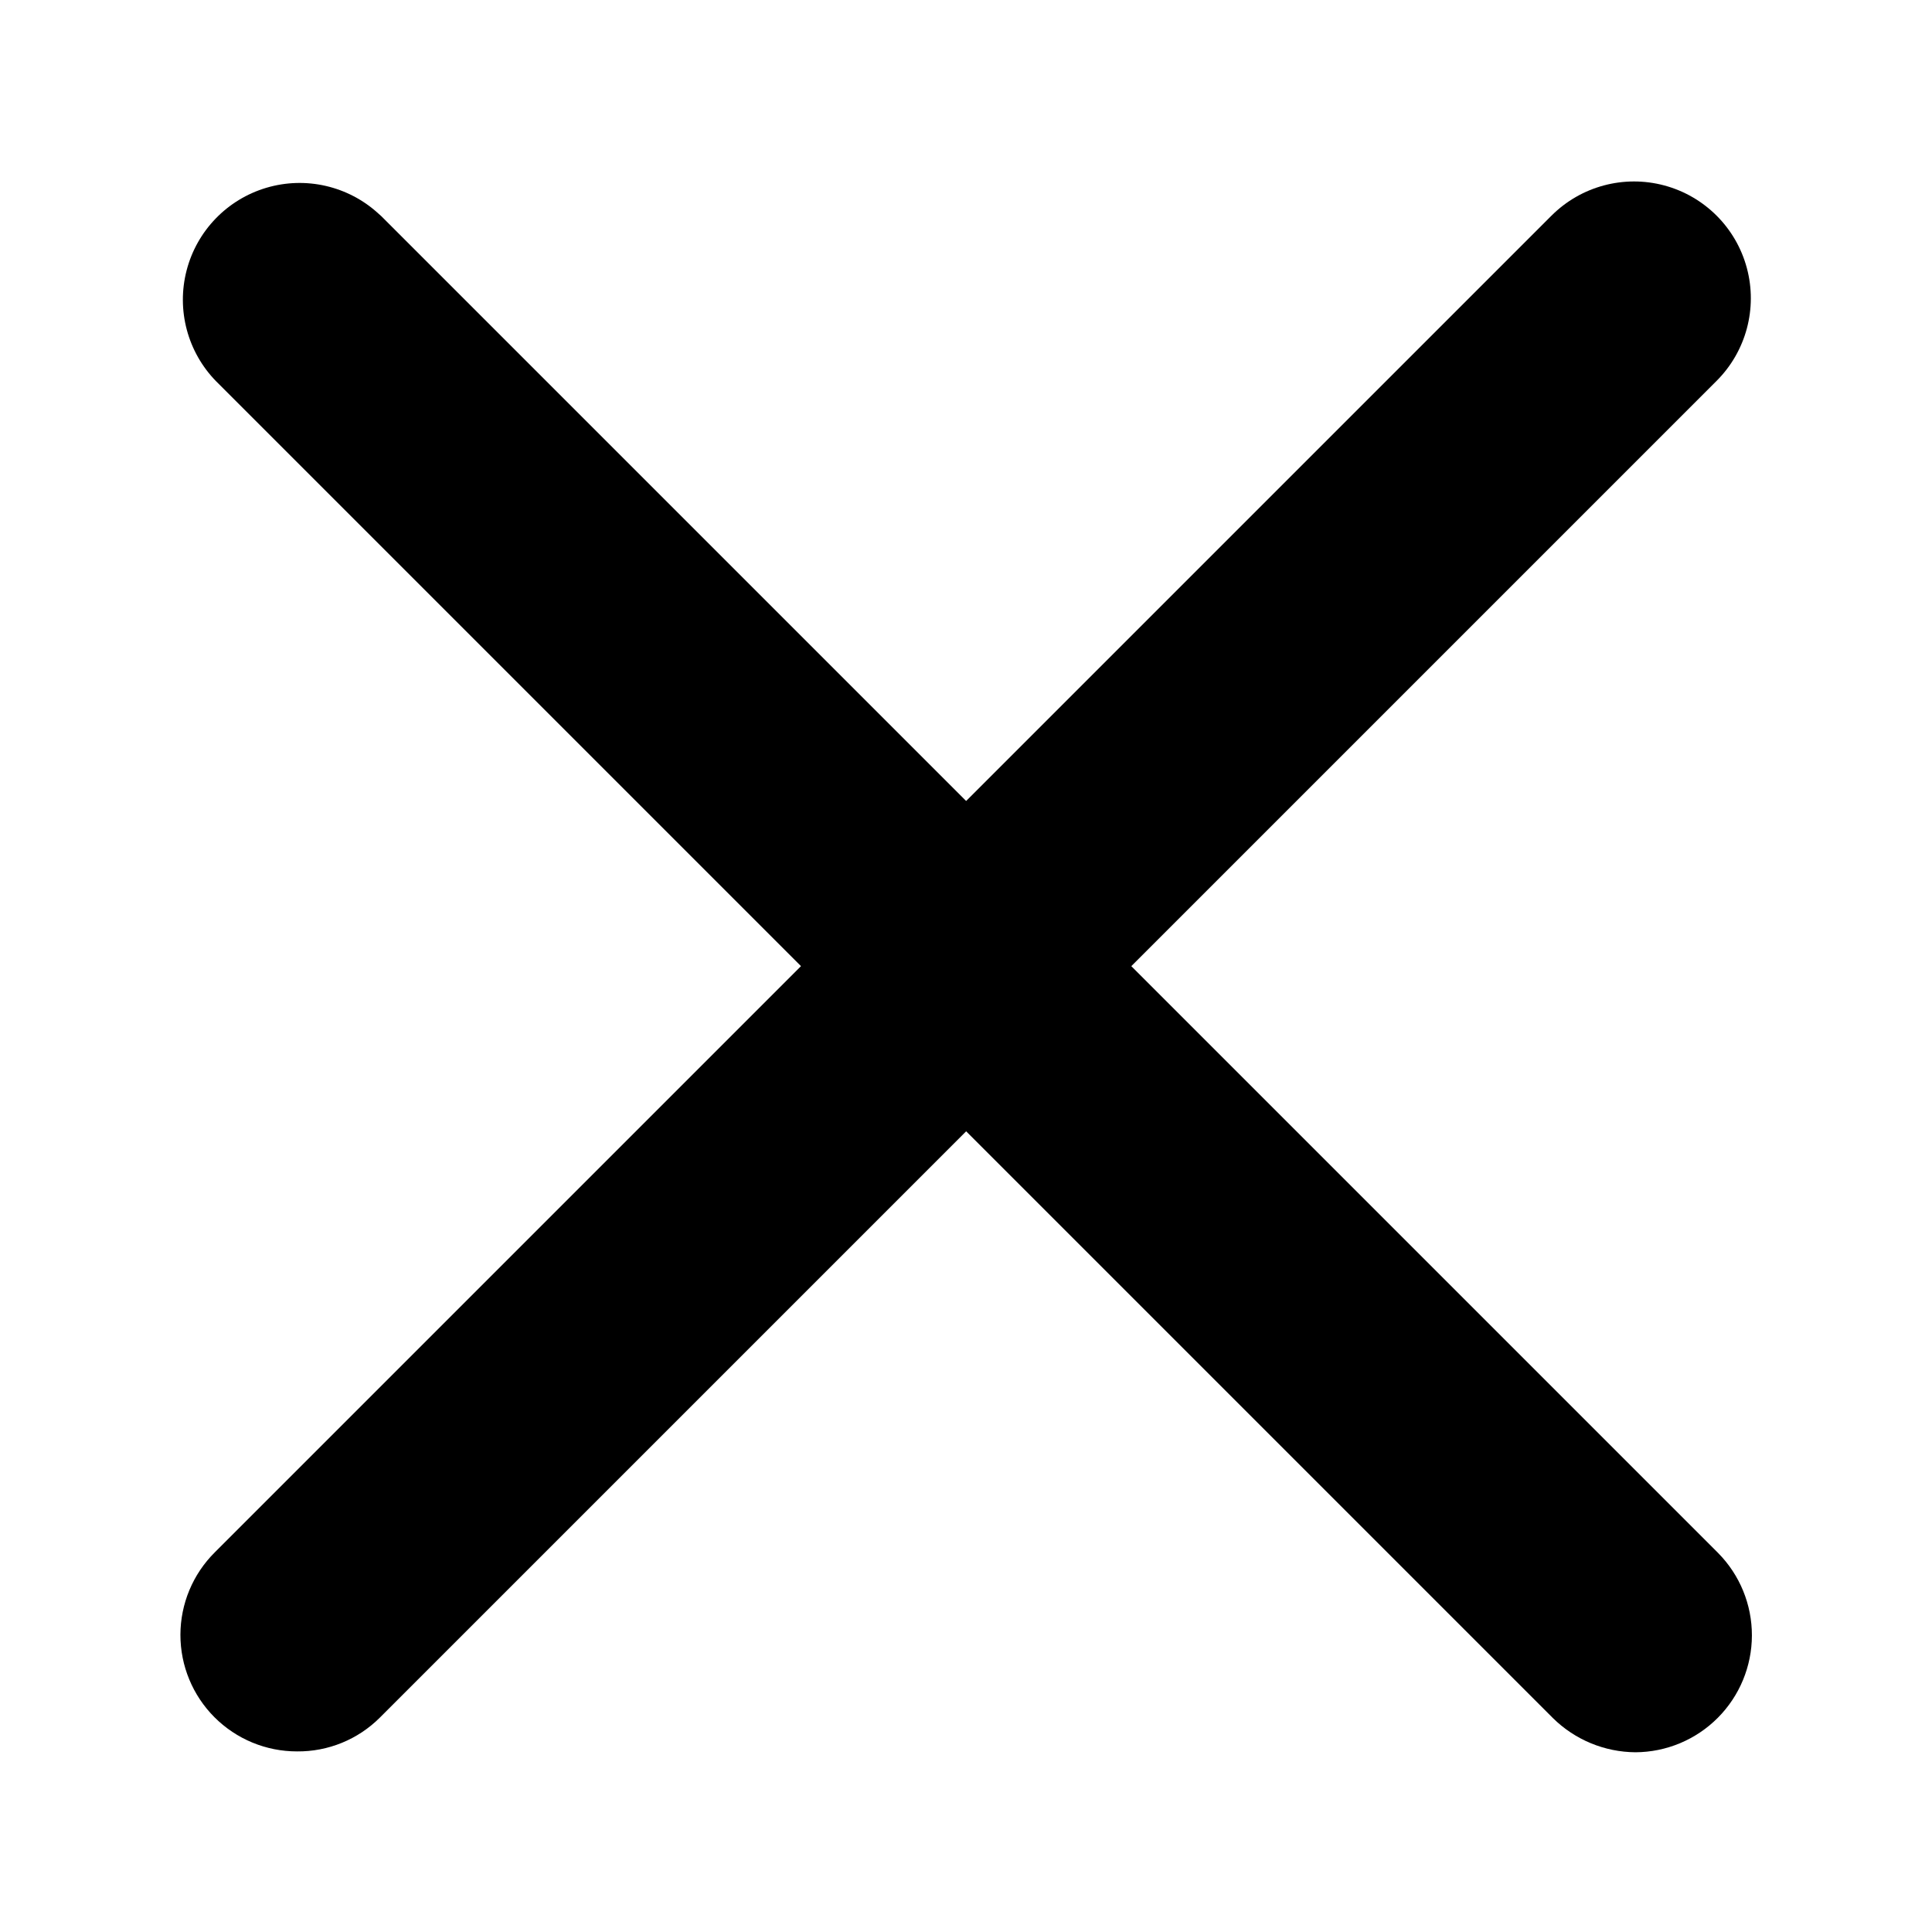
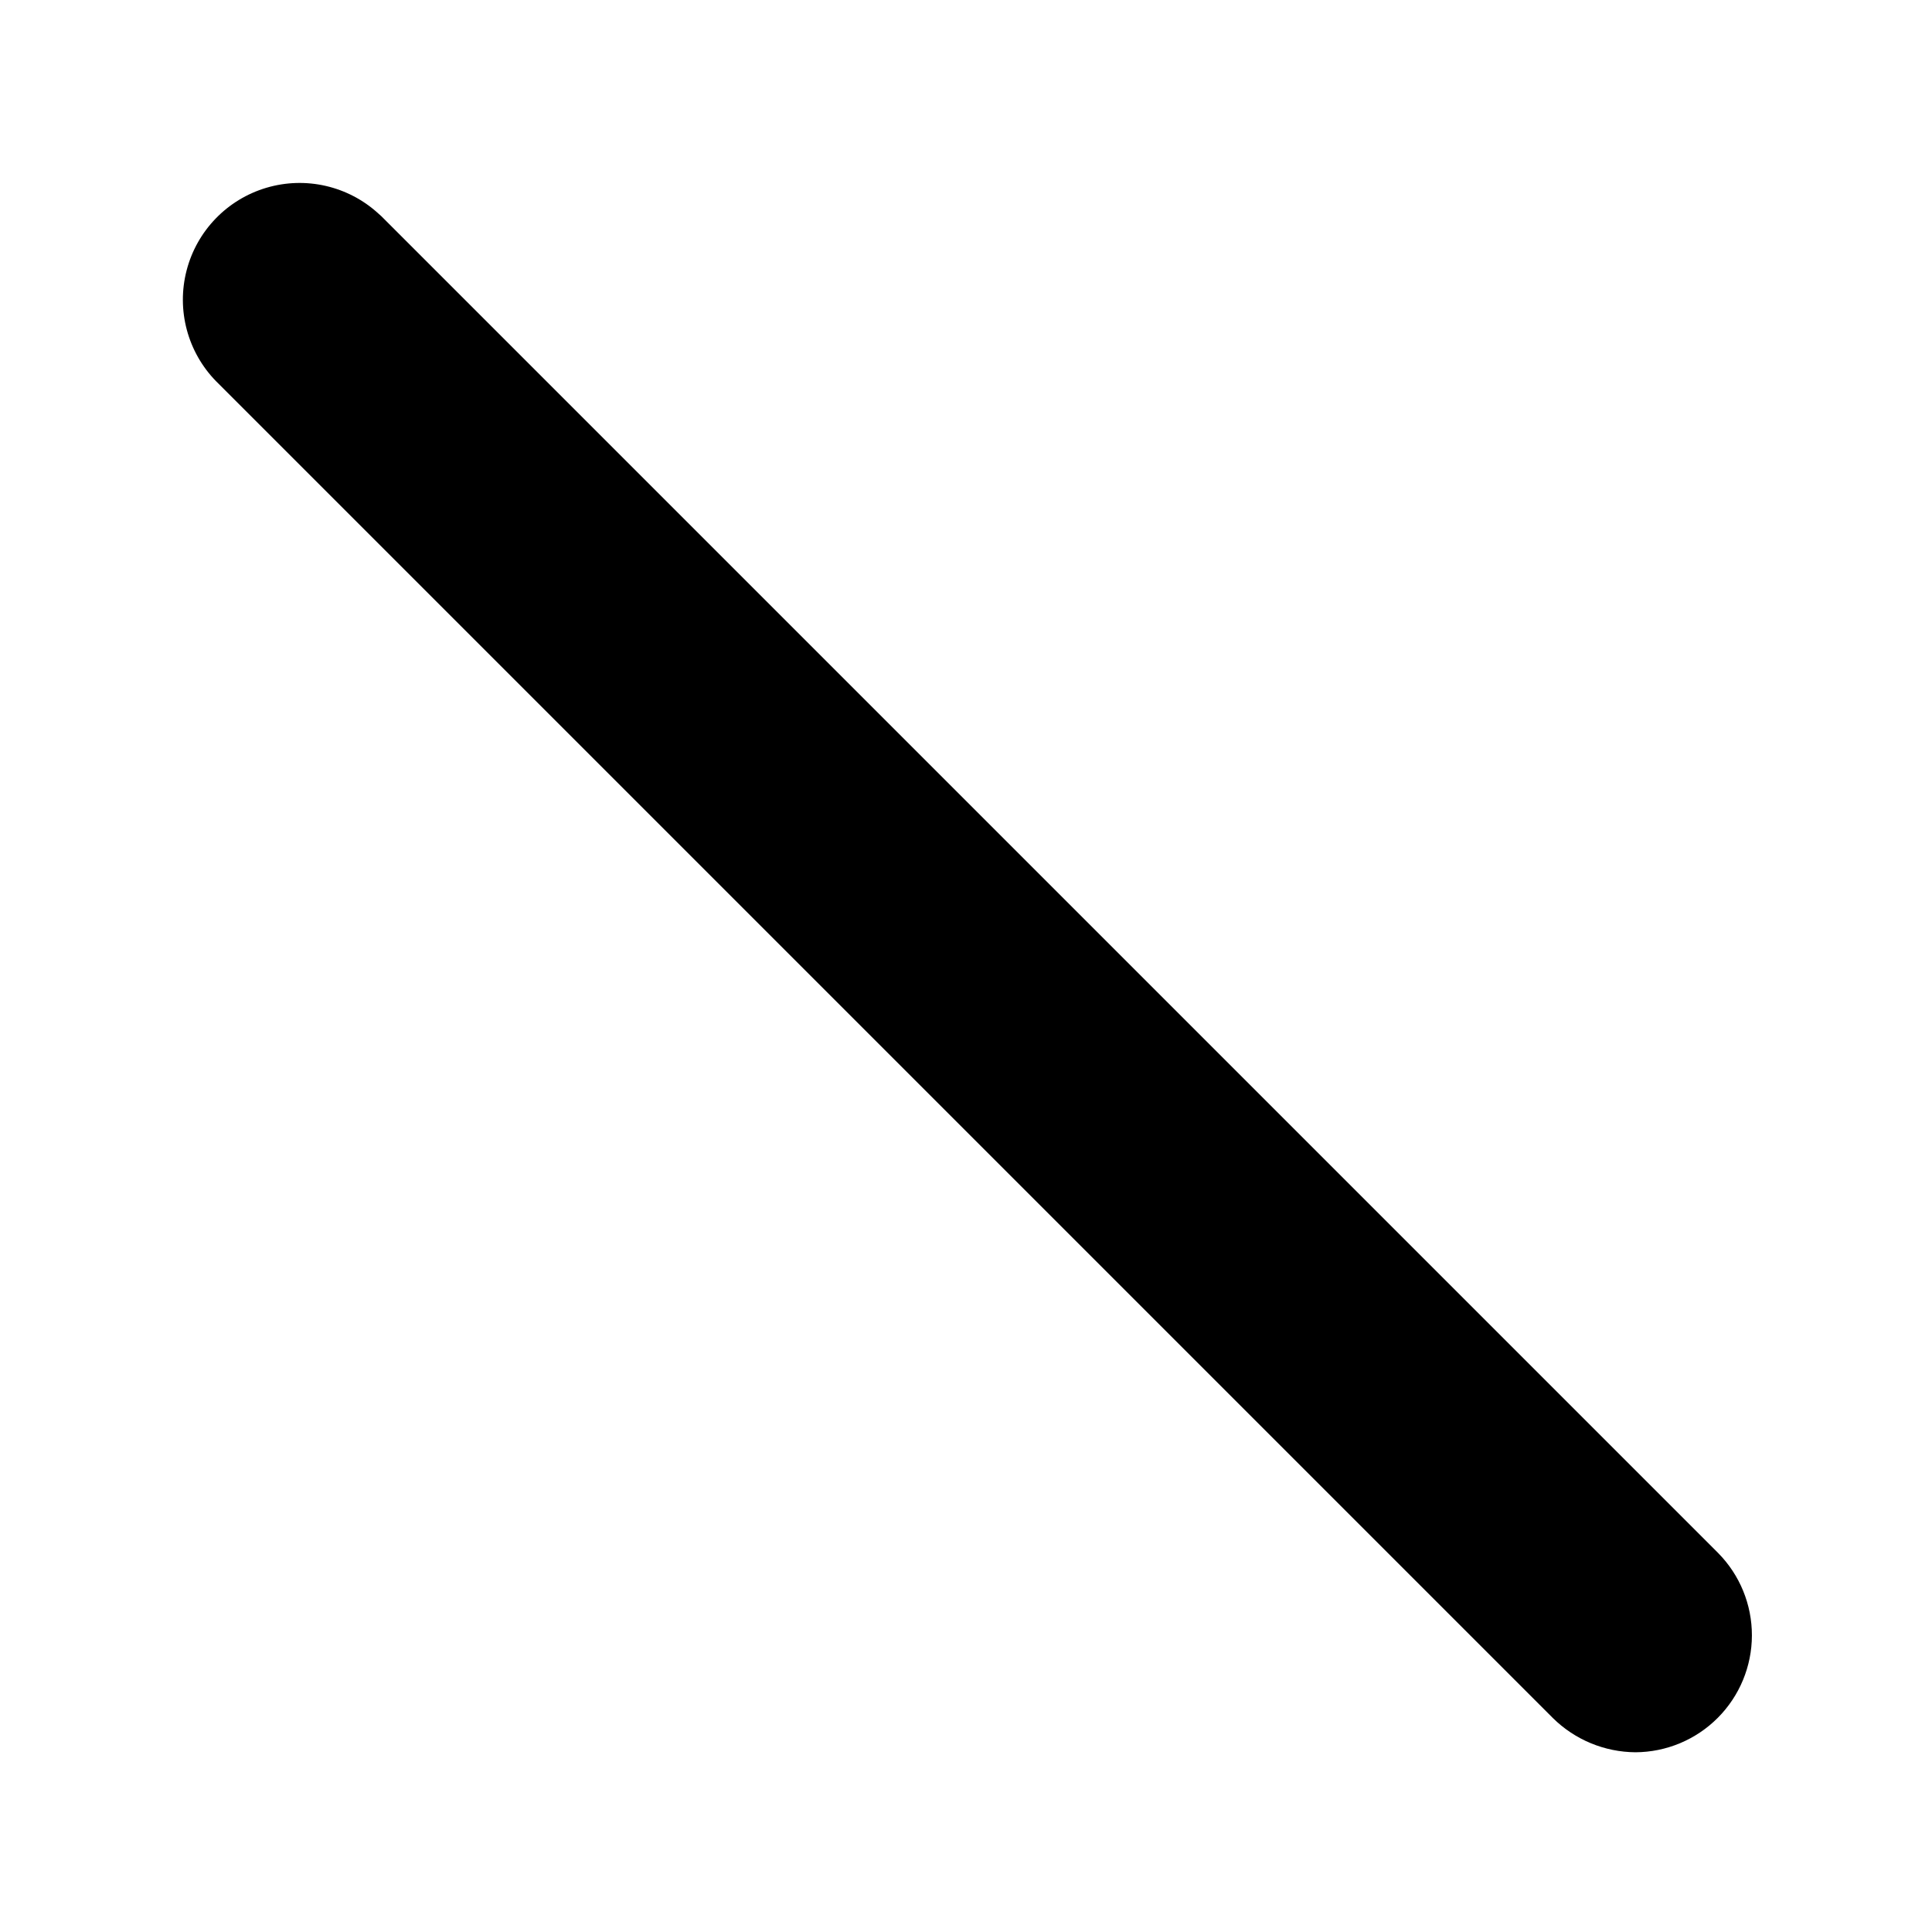
<svg xmlns="http://www.w3.org/2000/svg" fill="#000000" width="800px" height="800px" version="1.1" viewBox="144 144 512 512">
  <g>
    <path d="m577.43 608.37c-8.195-0.055-16.047-3.301-21.883-9.055l-354.24-354.24v0.004c-7.598-7.75-10.578-18.918-7.852-29.422 2.723-10.508 10.754-18.816 21.16-21.898 10.406-3.082 21.668-0.484 29.672 6.844l0.789 0.707 354.24 354.24h-0.004c5.758 5.82 8.977 13.68 8.961 21.867-0.016 8.184-3.266 16.031-9.043 21.828-5.781 5.801-13.613 9.078-21.801 9.125z" />
-     <path d="m222.72 608.14c-8.199 0.012-16.066-3.238-21.867-9.039-5.797-5.797-9.051-13.664-9.039-21.863 0.012-8.203 3.285-16.062 9.102-21.844l354.24-354.24v0.004c7.816-7.82 19.215-10.875 29.895-8.012 10.68 2.863 19.023 11.203 21.883 21.883 2.863 10.684-0.191 22.078-8.008 29.895l-354.24 354.24c-5.816 5.82-13.734 9.055-21.965 8.977z" />
  </g>
</svg>